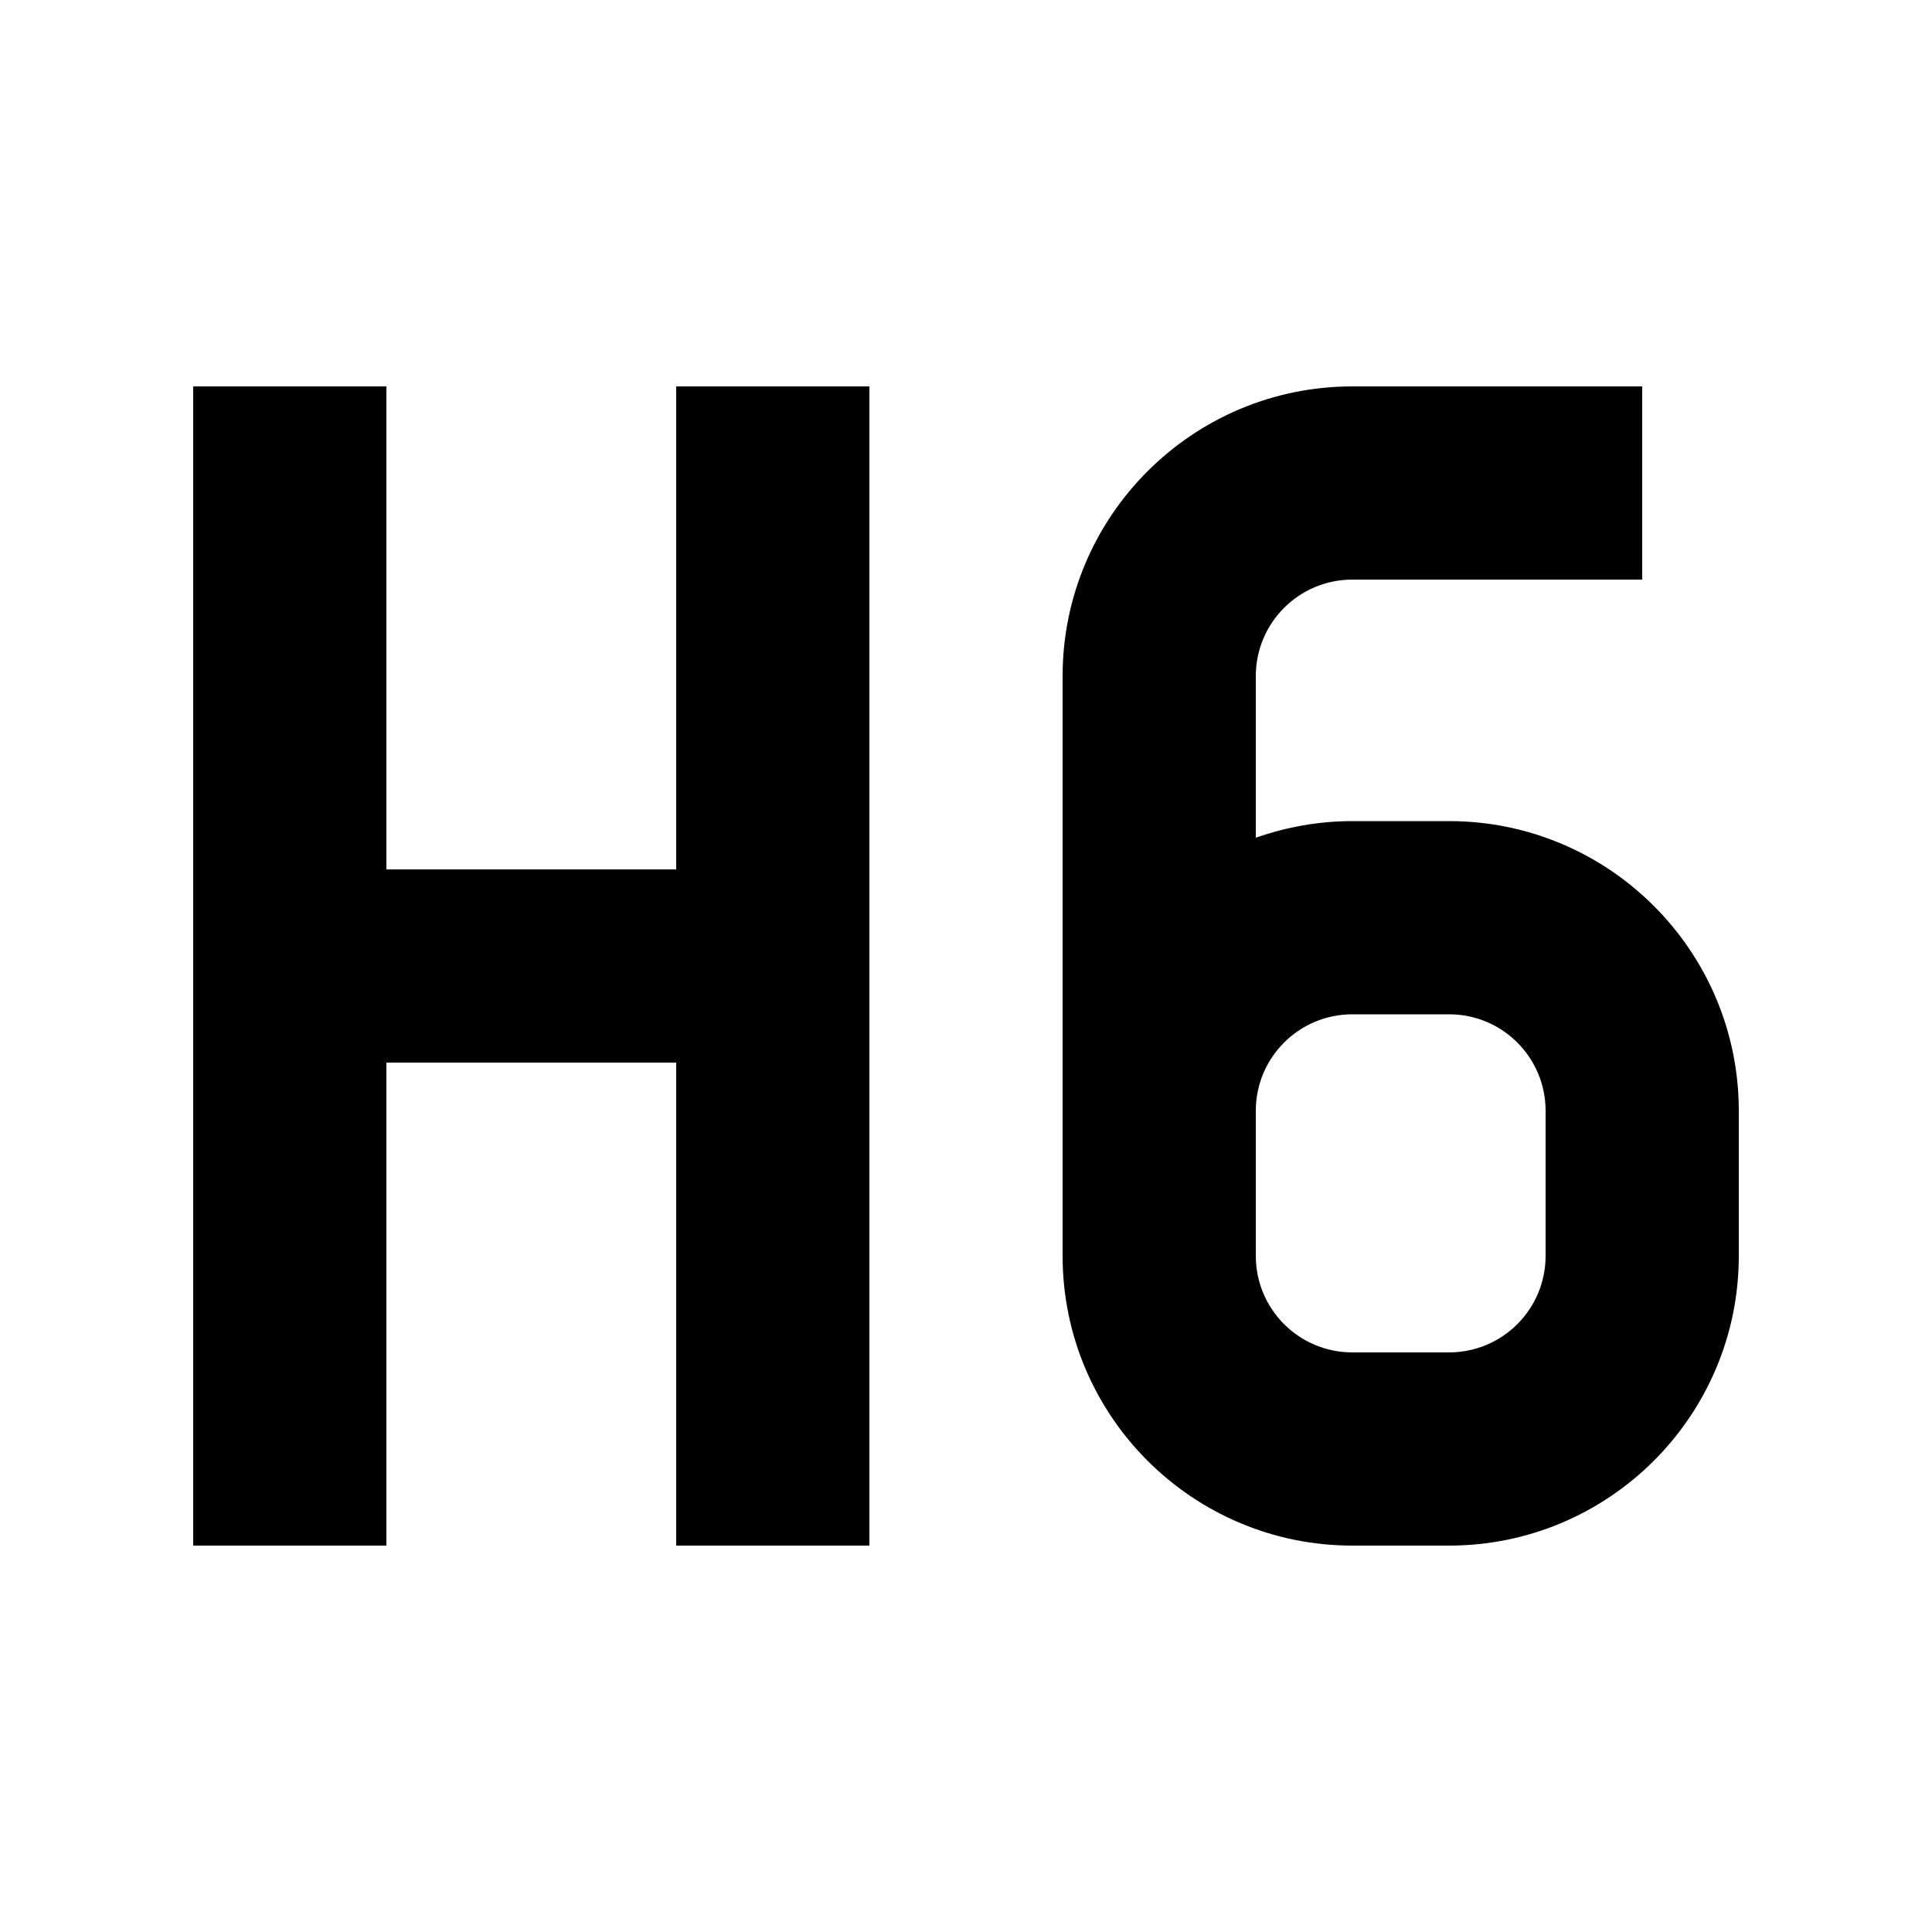
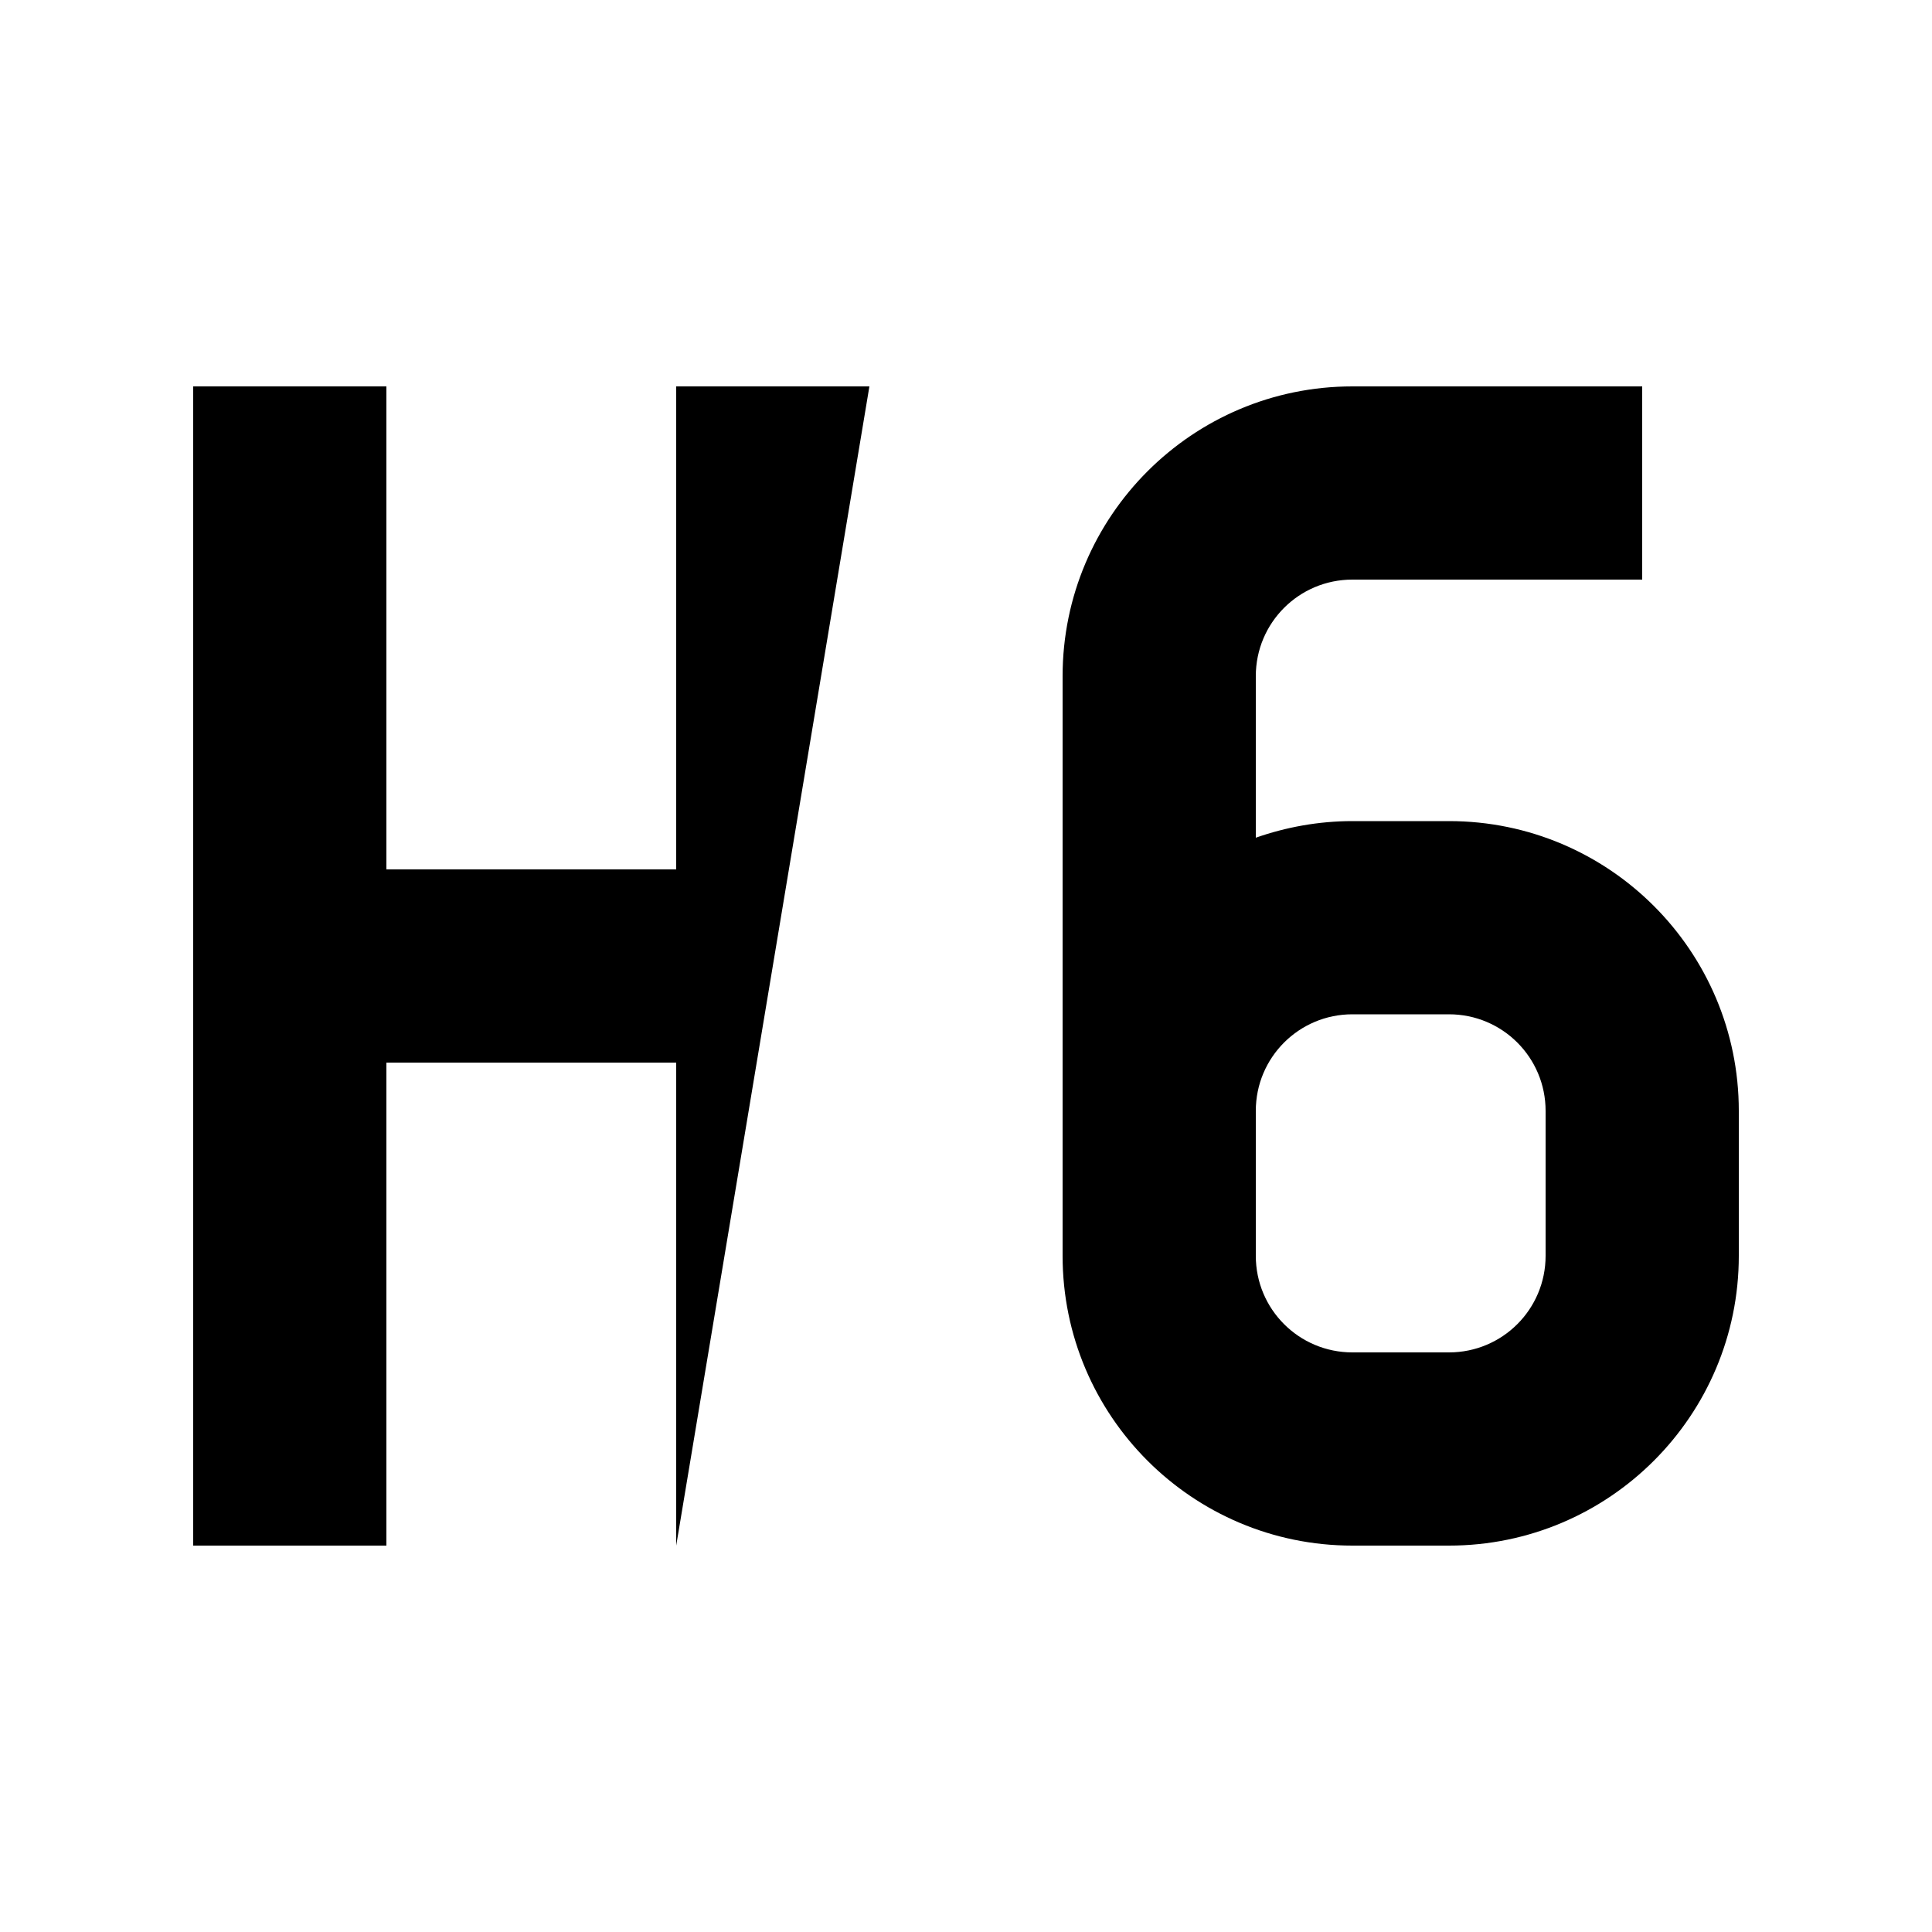
<svg xmlns="http://www.w3.org/2000/svg" viewBox="0 0 640 640">
-   <path fill="currentColor" d="M128 128L128 288L224 288L224 128L288 128L288 512L224 512L224 352L128 352L128 512L64 512L64 128L128 128zM448 192C430.3 192 416 206.3 416 224L416 277.5C426 274 436.8 272 448 272L480 272C533 272 576 315 576 368L576 416C576 469 533 512 480 512L448 512C395 512 352 469 352 416L352 224C352 171 395 128 448 128L544 128L544 192L448 192zM416 368L416 416C416 433.7 430.3 448 448 448L480 448C497.7 448 512 433.7 512 416L512 368C512 350.3 497.7 336 480 336L448 336C430.3 336 416 350.3 416 368z" />
+   <path fill="currentColor" d="M128 128L128 288L224 288L224 128L288 128L224 512L224 352L128 352L128 512L64 512L64 128L128 128zM448 192C430.3 192 416 206.3 416 224L416 277.5C426 274 436.8 272 448 272L480 272C533 272 576 315 576 368L576 416C576 469 533 512 480 512L448 512C395 512 352 469 352 416L352 224C352 171 395 128 448 128L544 128L544 192L448 192zM416 368L416 416C416 433.7 430.3 448 448 448L480 448C497.7 448 512 433.7 512 416L512 368C512 350.3 497.7 336 480 336L448 336C430.3 336 416 350.3 416 368z" />
</svg>